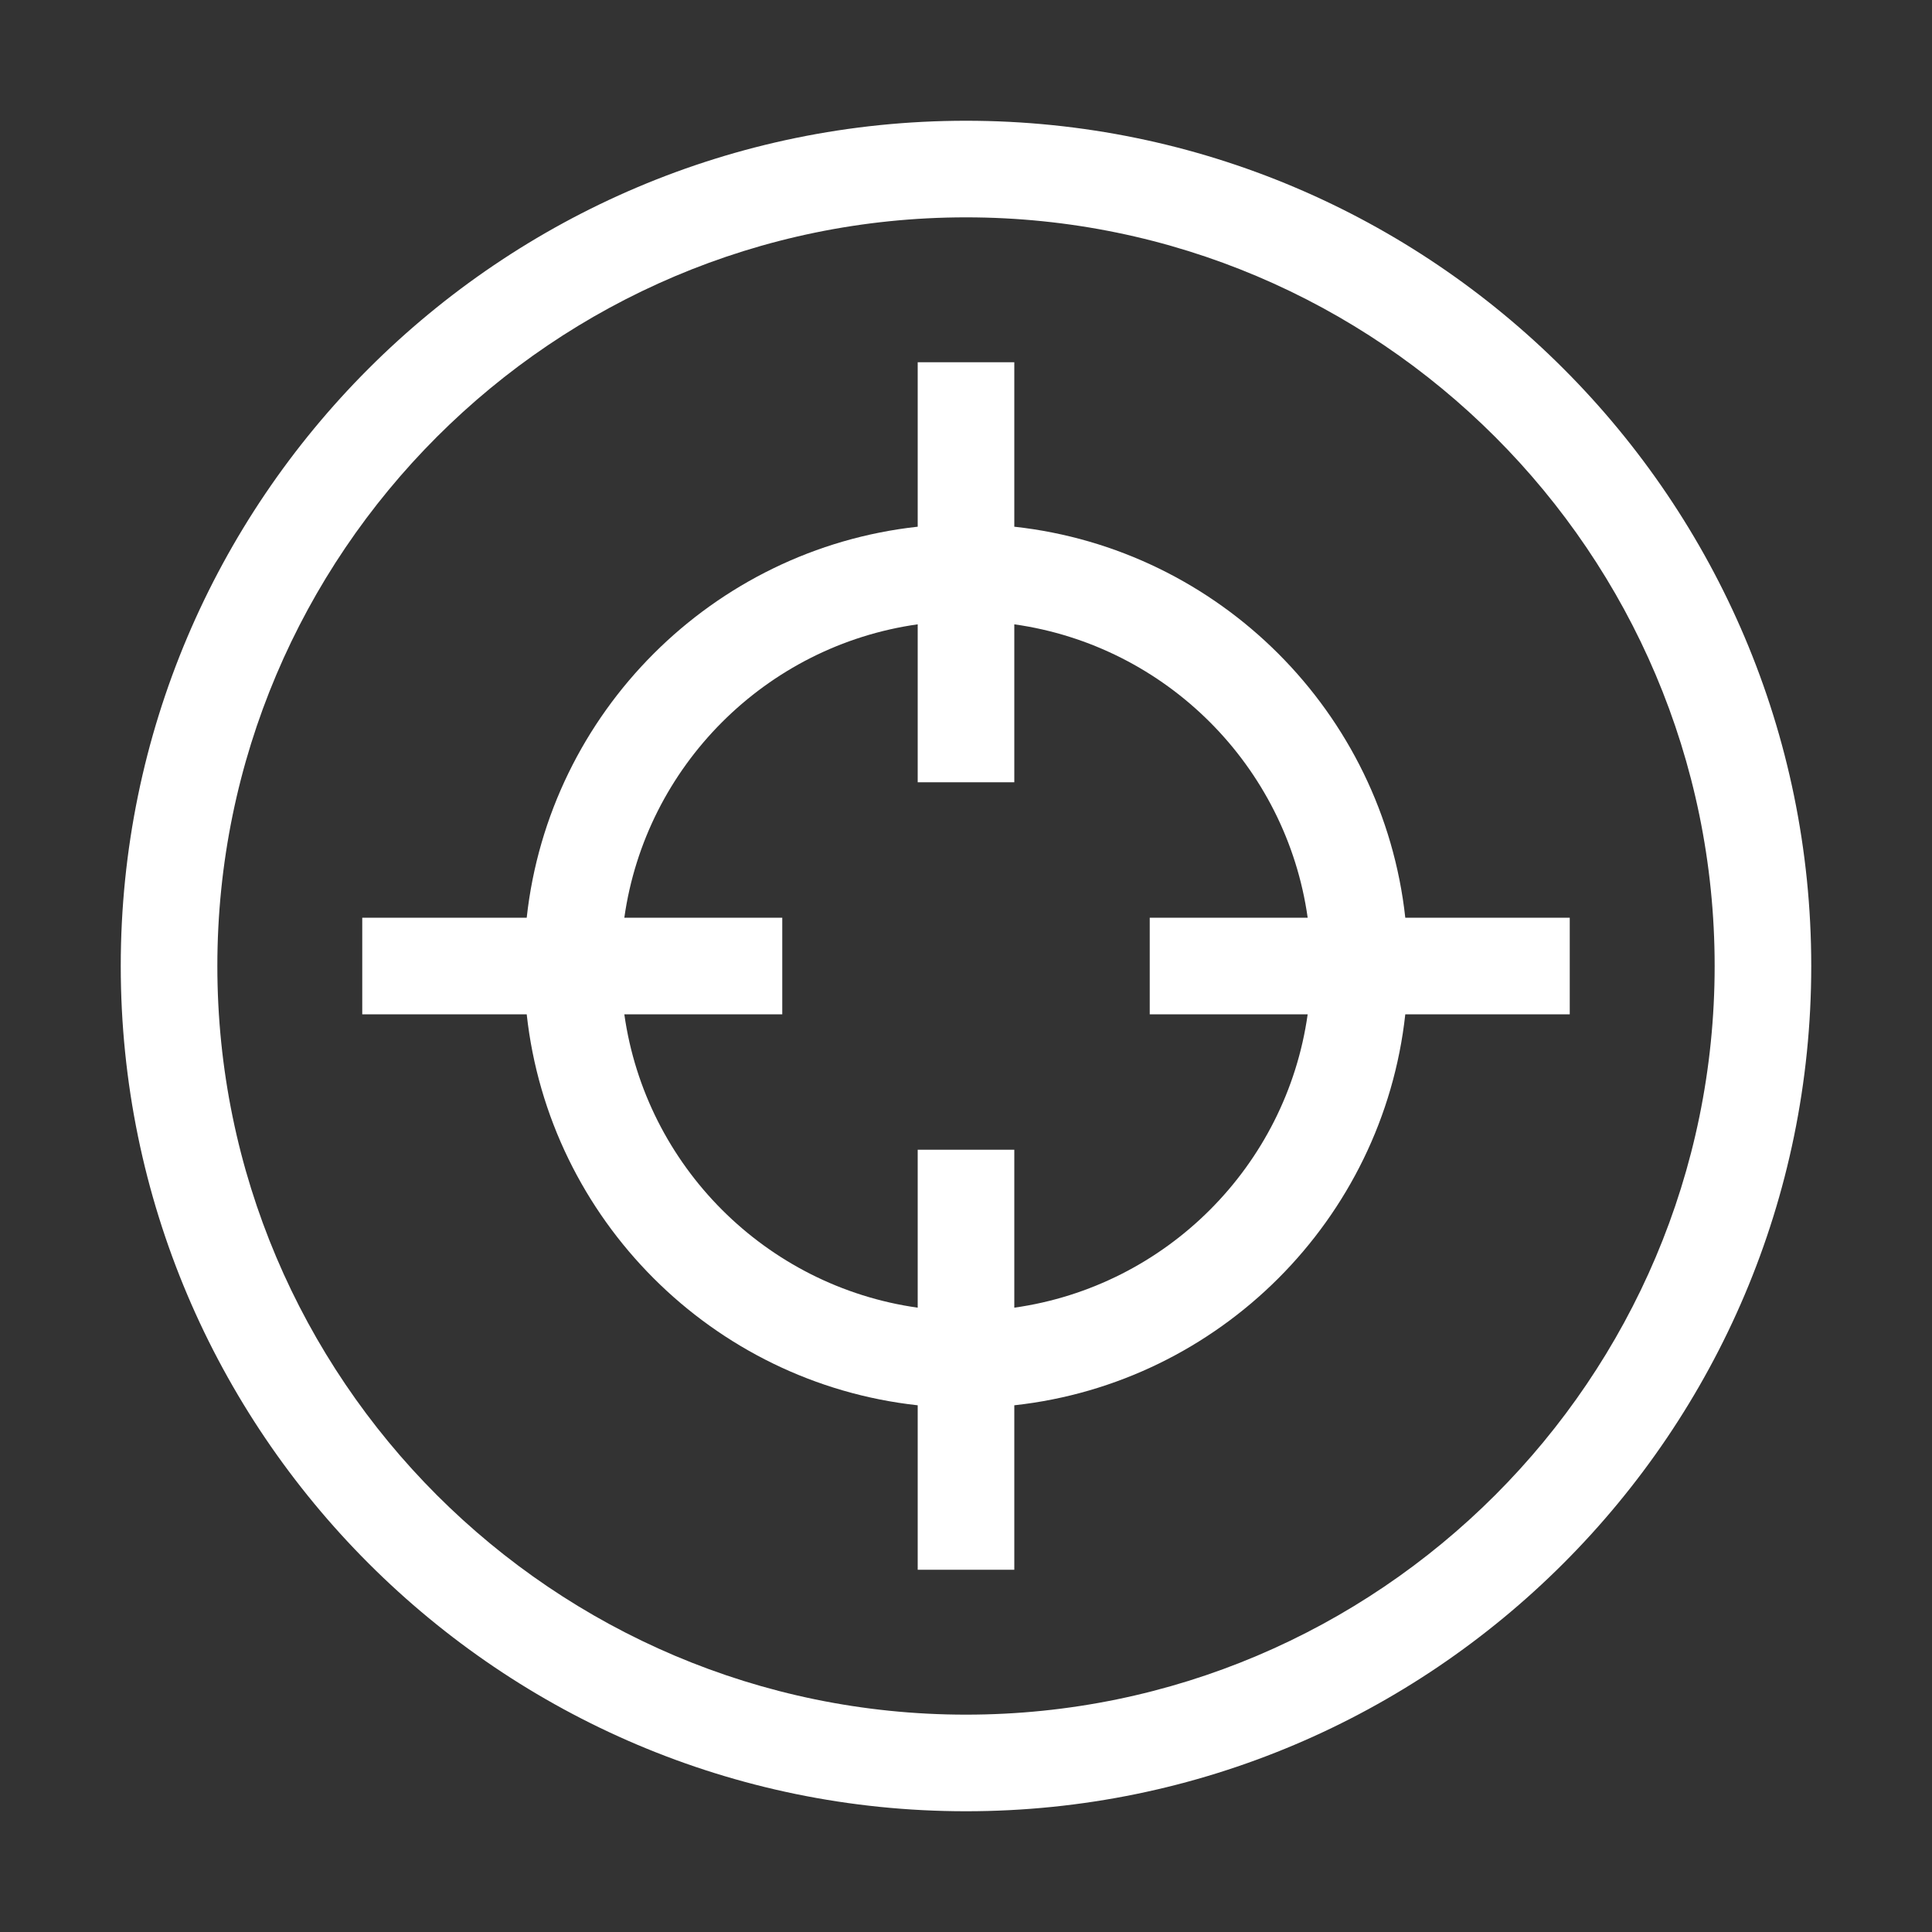
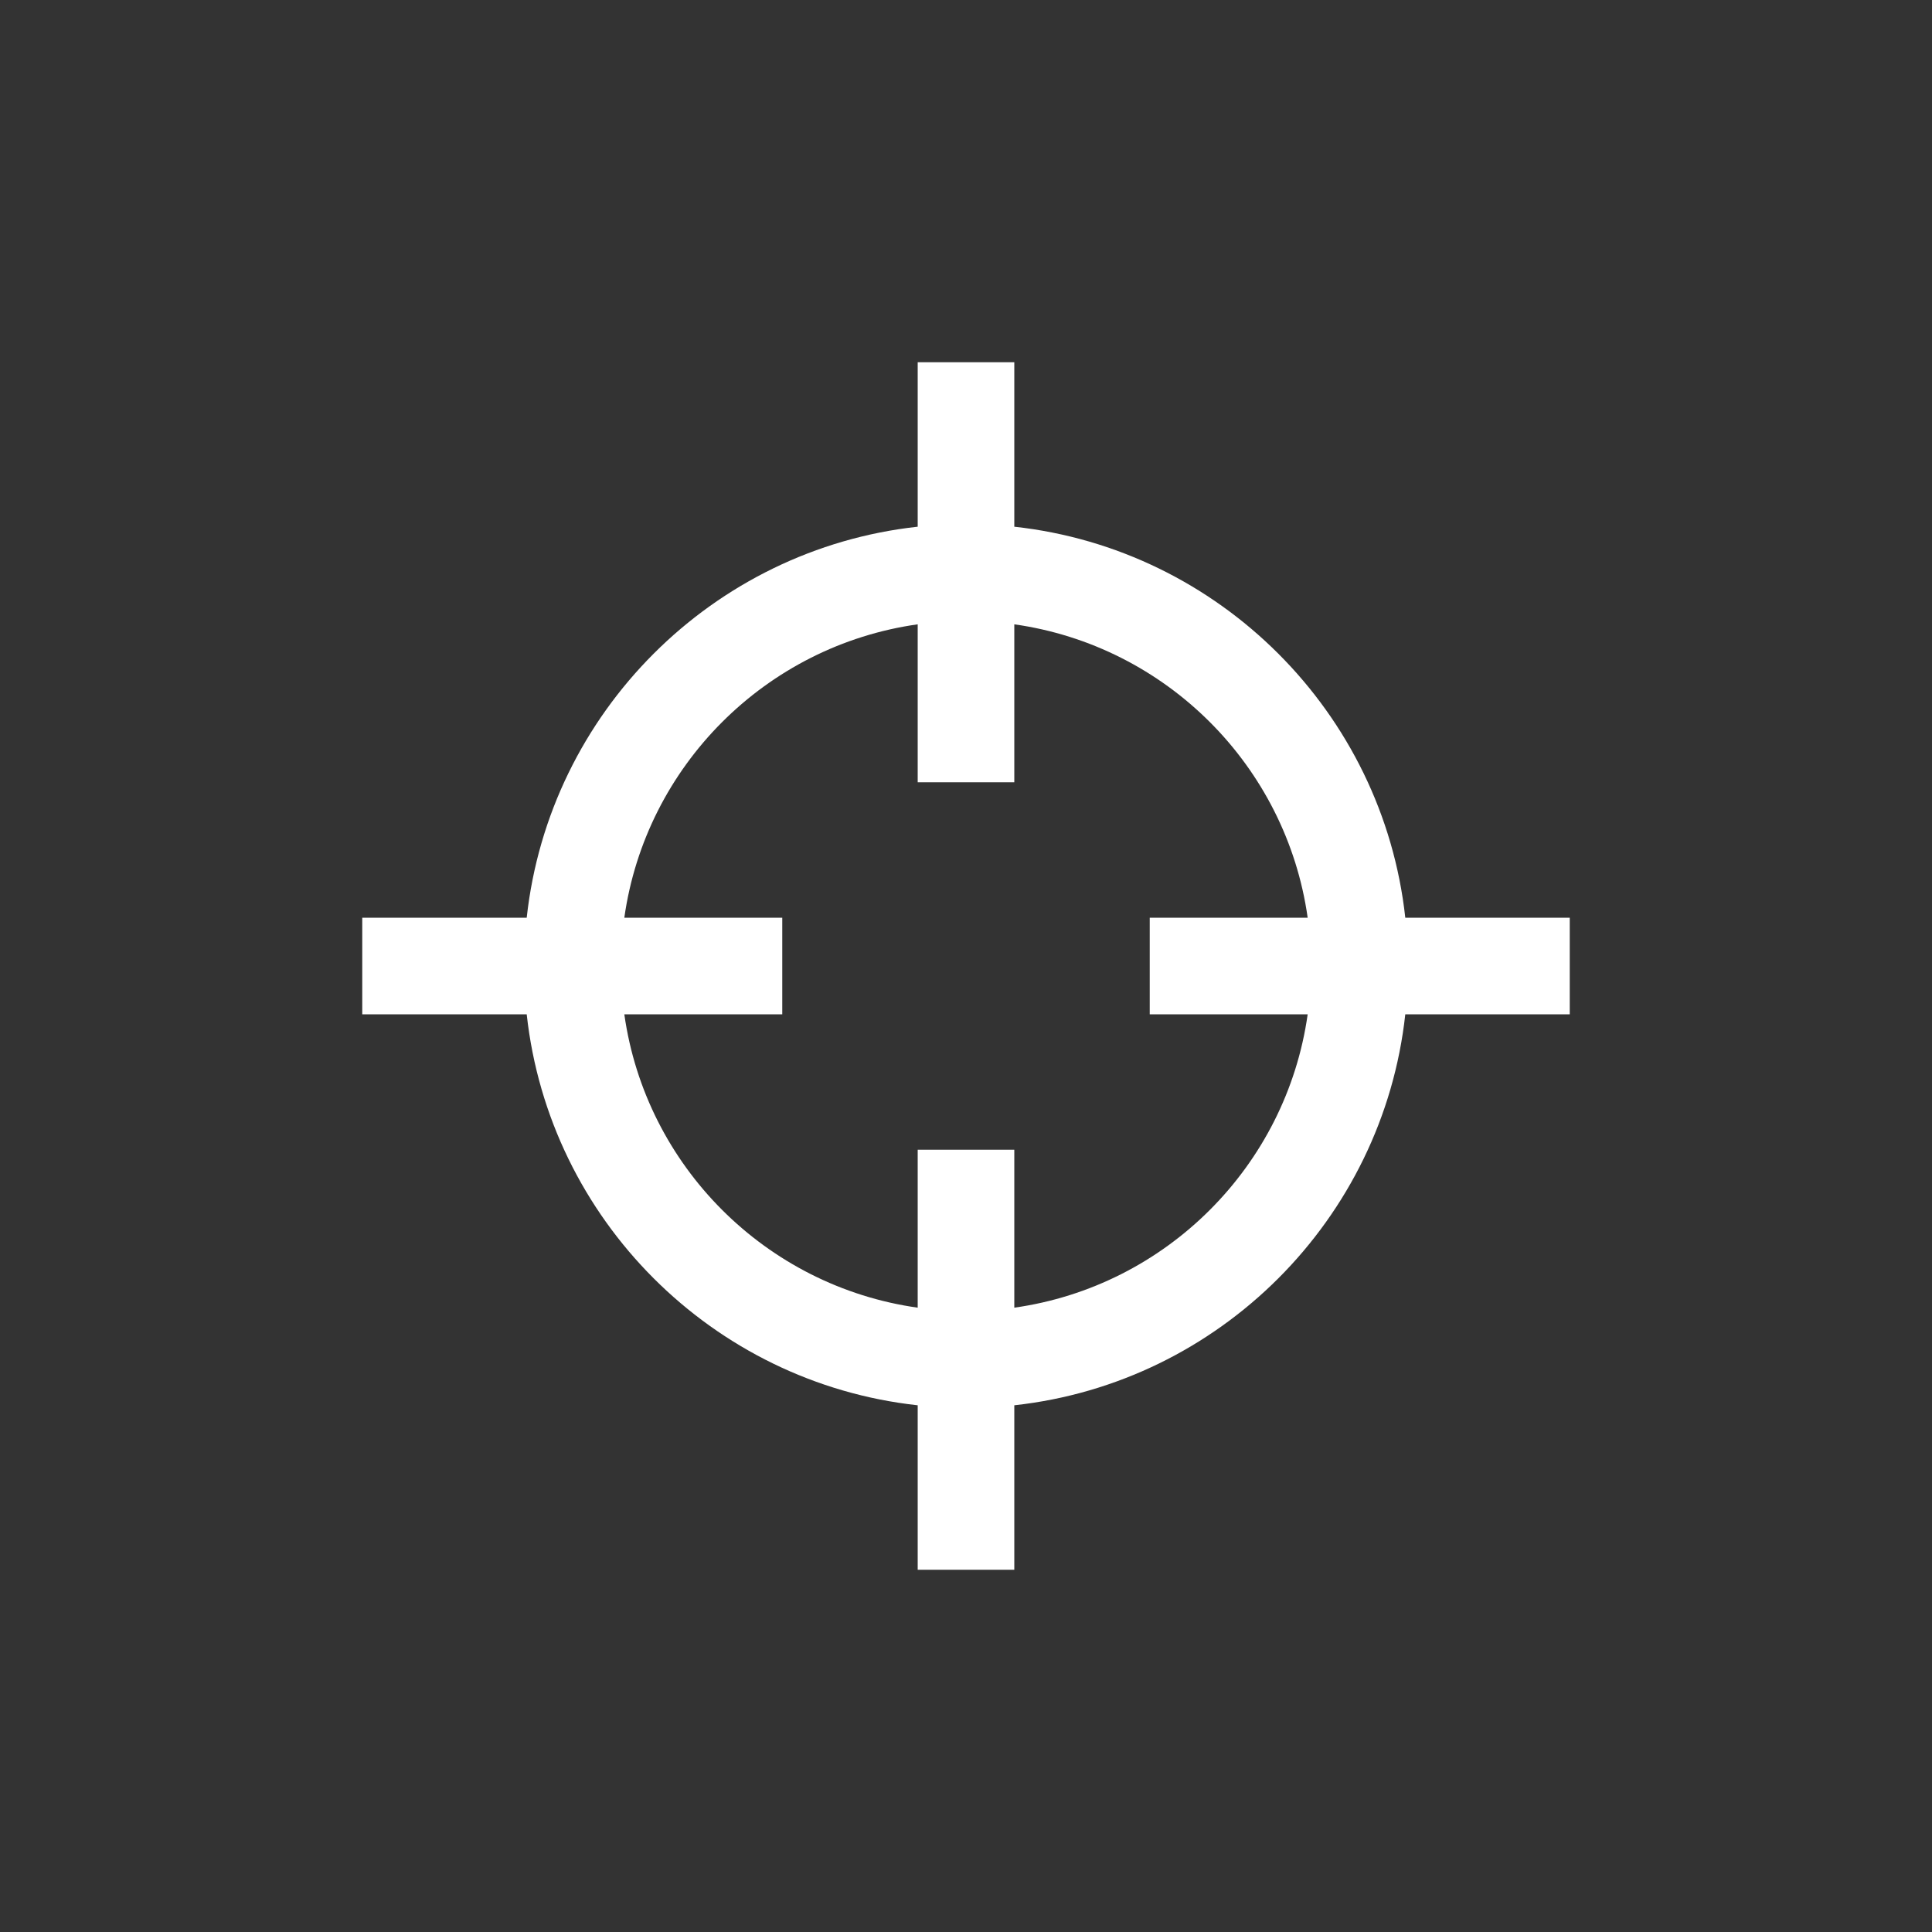
<svg xmlns="http://www.w3.org/2000/svg" viewBox="0 0 80 80" id="Target">
  <rect x="0" y="0" width="80" height="80" fill="#333333" stroke="none" />
-   <path d="M40 5C20.701 5 5 20.701 5 40s15.701 35 35 35 35-15.701 35-35S59.299 5 40 5zm0 66C22.907 71 9 57.094 9 40S22.907 9 40 9s31 13.906 31 31-13.907 31-31 31z" fill="#ffffff" class="color000000 svgShape" />
  <path d="M42 21.81V15h-4v6.81c-8.497.929-15.261 7.693-16.19 16.19H15v4h6.81c.929 8.497 7.693 15.261 16.19 16.19V65h4v-6.81c8.497-.929 15.261-7.693 16.19-16.19H65v-4h-6.81C57.26 29.503 50.496 22.739 42 21.81zm0 32.338v-6.54h-4v6.54C31.714 53.262 26.738 48.286 25.852 42h6.54v-4h-6.54c.886-6.286 5.862-11.262 12.148-12.148v6.54h4v-6.54c6.286.886 11.262 5.862 12.148 12.148h-6.54v4h6.54C53.262 48.286 48.286 53.262 42 54.148z" fill="#ffffff" class="color000000 svgShape" />
</svg>